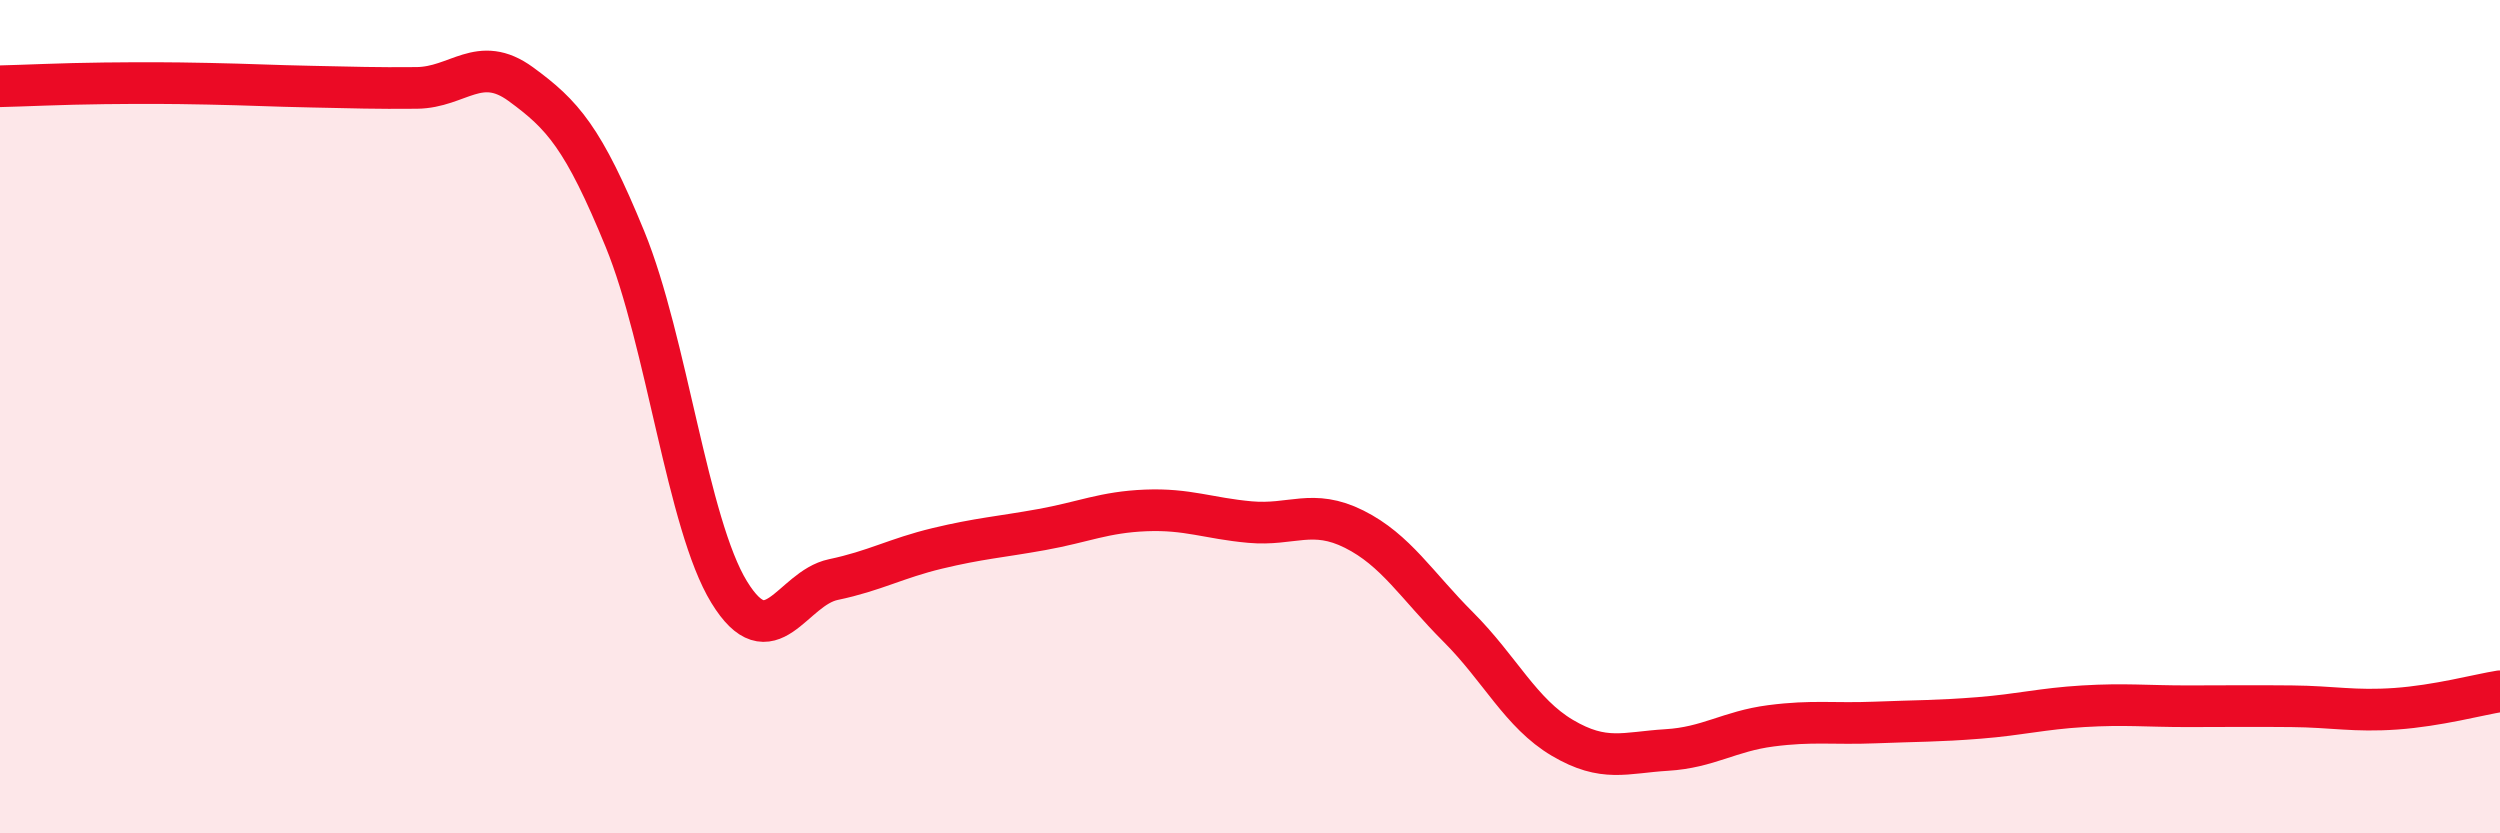
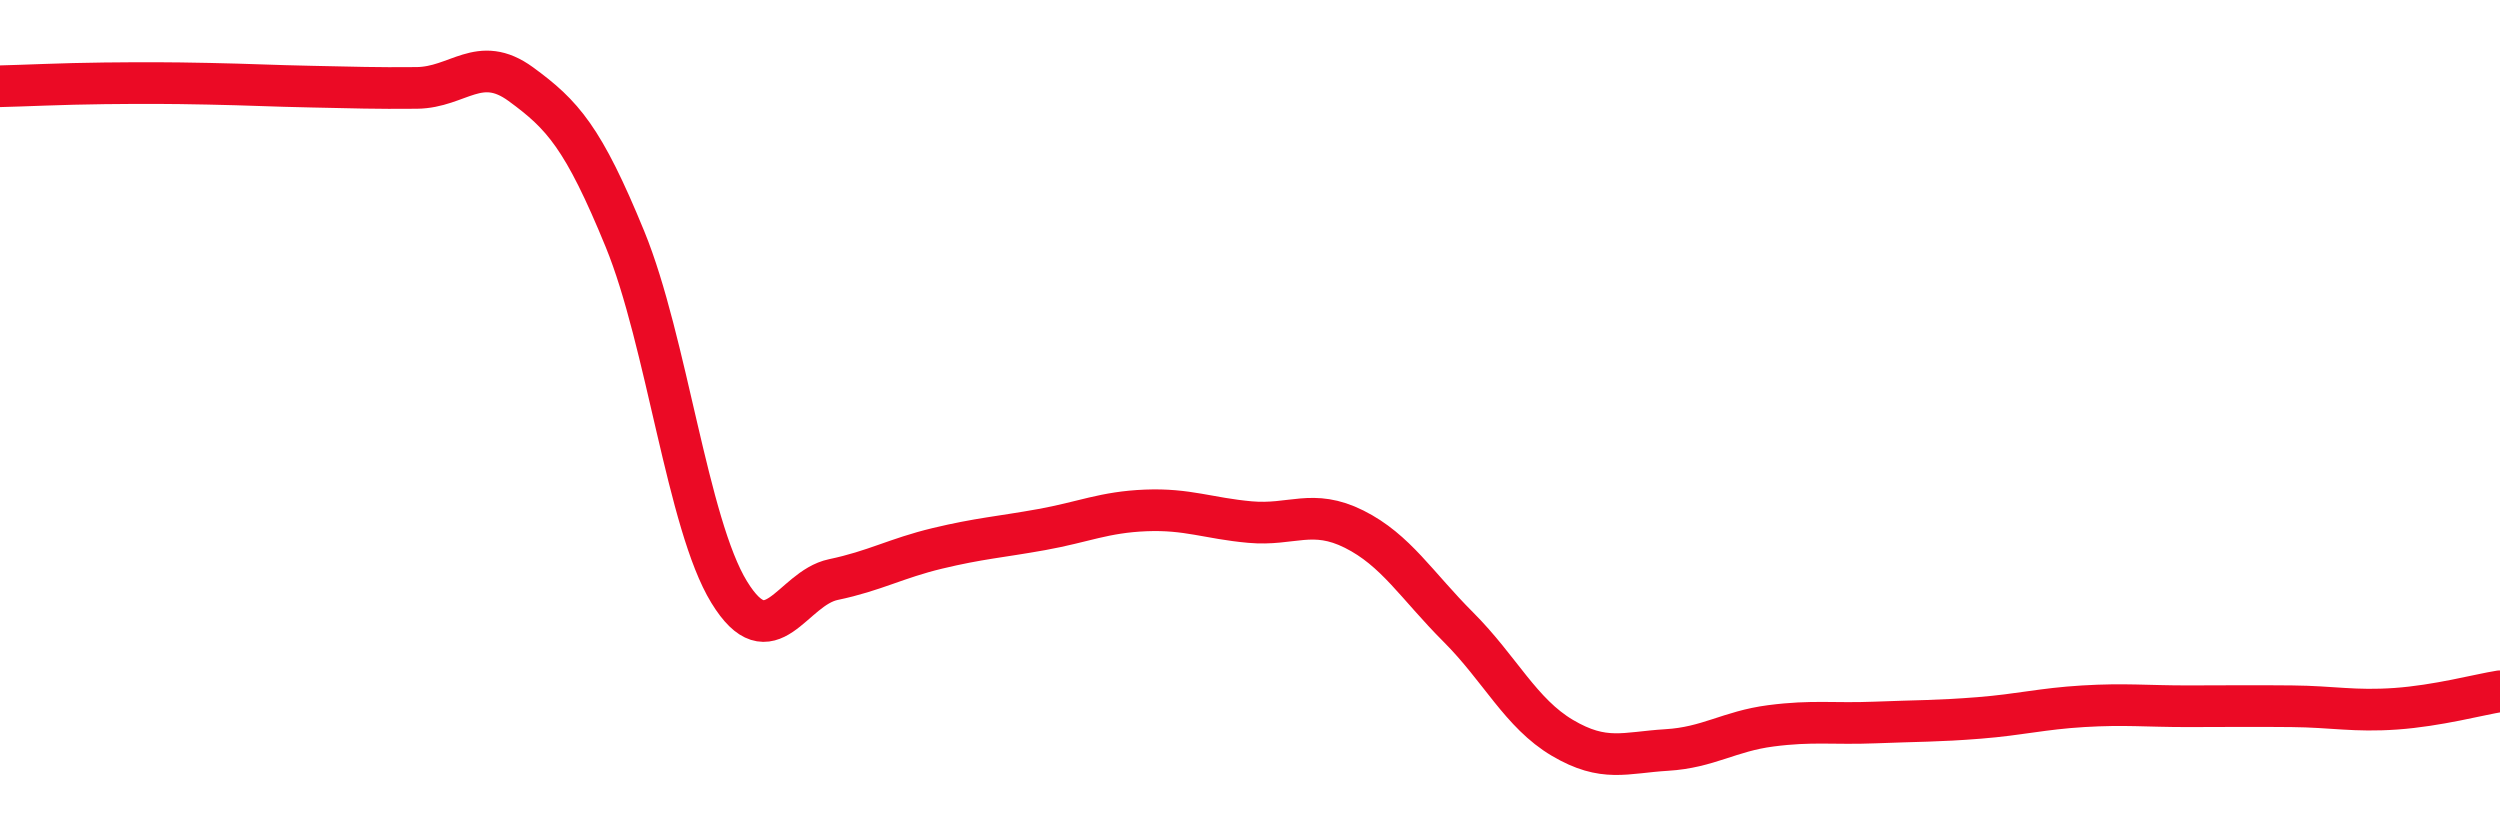
<svg xmlns="http://www.w3.org/2000/svg" width="60" height="20" viewBox="0 0 60 20">
-   <path d="M 0,2.07 C 0.5,2.06 1.5,2.01 2.5,2 C 3.5,1.99 4,1.99 5,2.01 C 6,2.03 6.5,2.06 7.5,2.08 C 8.5,2.1 9,2.12 10,2.11 C 11,2.1 11.5,1.29 12.5,2.02 C 13.5,2.75 14,3.3 15,5.74 C 16,8.18 16.5,12.58 17.5,14.21 C 18.5,15.84 19,14.12 20,13.91 C 21,13.7 21.5,13.4 22.5,13.16 C 23.5,12.92 24,12.89 25,12.71 C 26,12.53 26.5,12.29 27.5,12.25 C 28.5,12.21 29,12.44 30,12.53 C 31,12.62 31.5,12.2 32.5,12.7 C 33.5,13.2 34,14.05 35,15.05 C 36,16.05 36.5,17.12 37.5,17.71 C 38.5,18.3 39,18.06 40,18 C 41,17.94 41.5,17.55 42.5,17.42 C 43.5,17.29 44,17.38 45,17.34 C 46,17.3 46.5,17.31 47.5,17.23 C 48.5,17.15 49,17.01 50,16.95 C 51,16.89 51.5,16.95 52.5,16.95 C 53.5,16.95 54,16.94 55,16.95 C 56,16.96 56.5,17.08 57.5,17.01 C 58.5,16.94 59.5,16.67 60,16.59L60 20L0 20Z" fill="#EB0A25" opacity="0.1" stroke-linecap="round" stroke-linejoin="round" />
  <path d="M 0,2.07 C 0.5,2.06 1.5,2.01 2.5,2 C 3.5,1.99 4,1.99 5,2.01 C 6,2.03 6.5,2.06 7.5,2.08 C 8.5,2.1 9,2.12 10,2.11 C 11,2.1 11.5,1.29 12.5,2.02 C 13.5,2.75 14,3.3 15,5.74 C 16,8.18 16.5,12.58 17.5,14.21 C 18.5,15.84 19,14.12 20,13.91 C 21,13.7 21.5,13.4 22.5,13.16 C 23.5,12.92 24,12.89 25,12.71 C 26,12.53 26.5,12.29 27.5,12.25 C 28.5,12.21 29,12.44 30,12.53 C 31,12.62 31.5,12.2 32.5,12.7 C 33.5,13.2 34,14.05 35,15.05 C 36,16.05 36.5,17.12 37.5,17.71 C 38.5,18.3 39,18.06 40,18 C 41,17.94 41.5,17.55 42.5,17.42 C 43.5,17.29 44,17.38 45,17.34 C 46,17.3 46.5,17.31 47.5,17.23 C 48.5,17.15 49,17.01 50,16.95 C 51,16.89 51.5,16.95 52.5,16.95 C 53.5,16.95 54,16.94 55,16.95 C 56,16.96 56.5,17.08 57.5,17.01 C 58.5,16.94 59.5,16.67 60,16.59" stroke="#EB0A25" stroke-width="1" fill="none" stroke-linecap="round" stroke-linejoin="round" />
</svg>